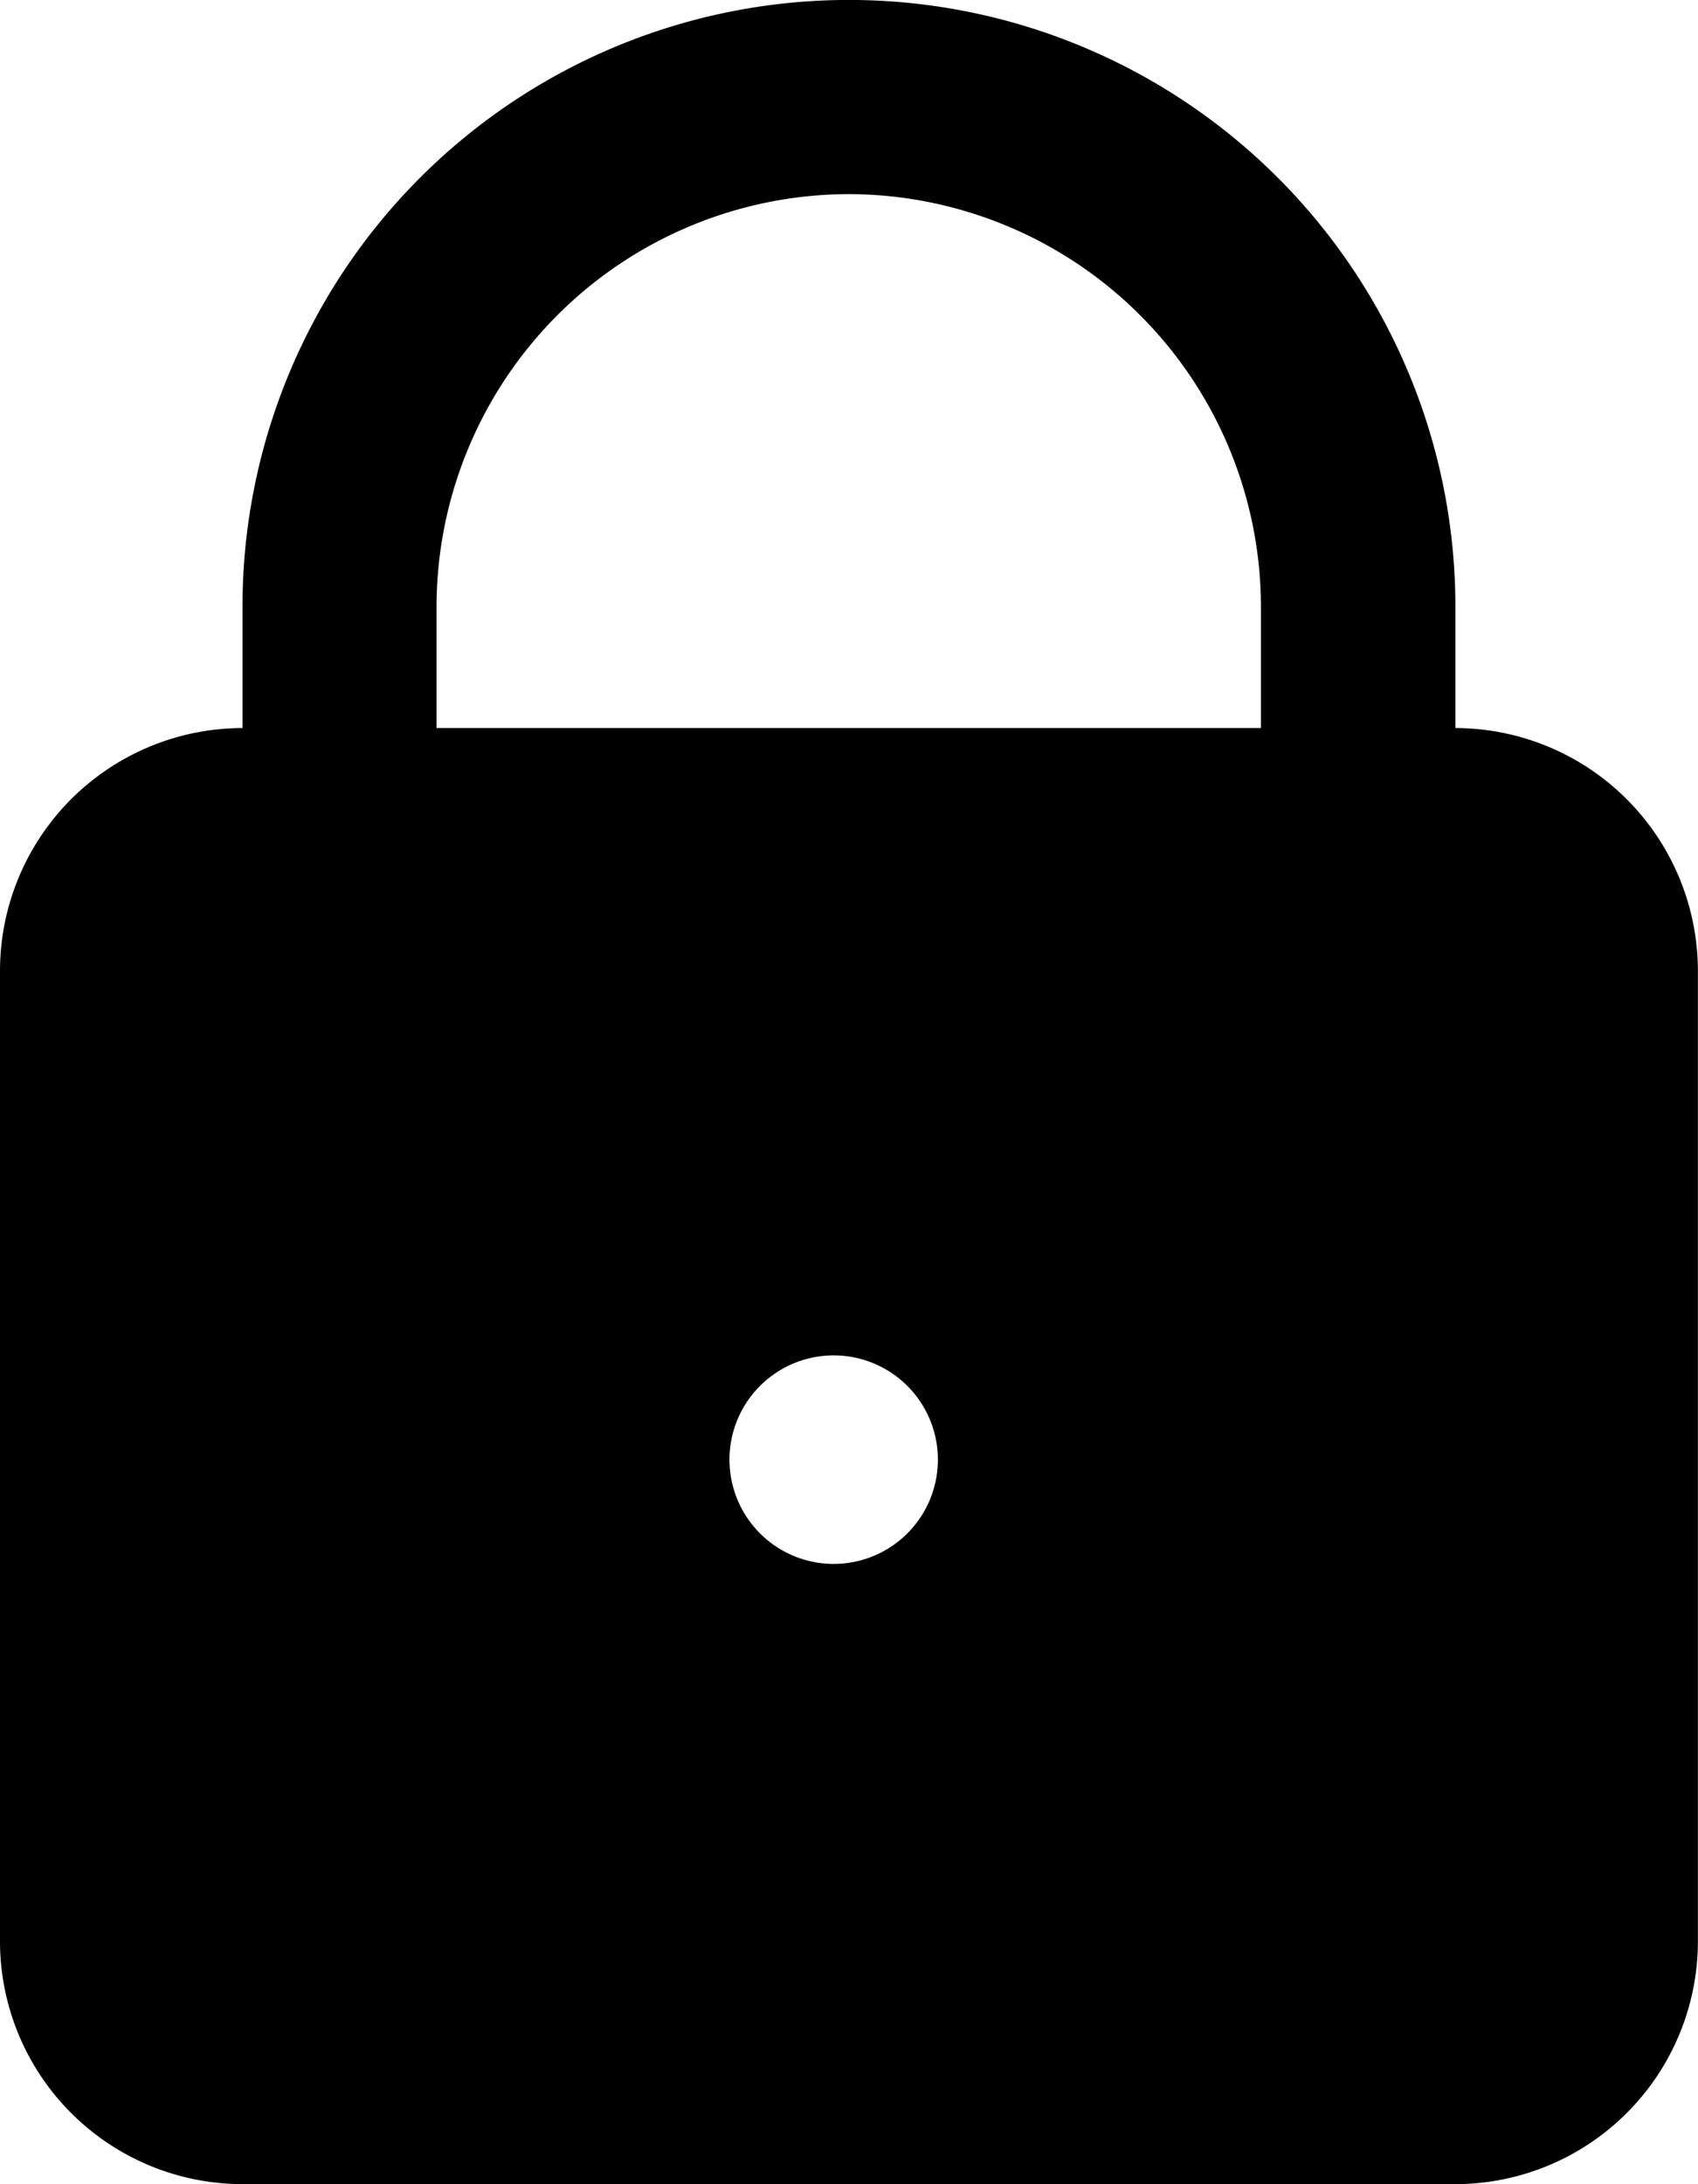
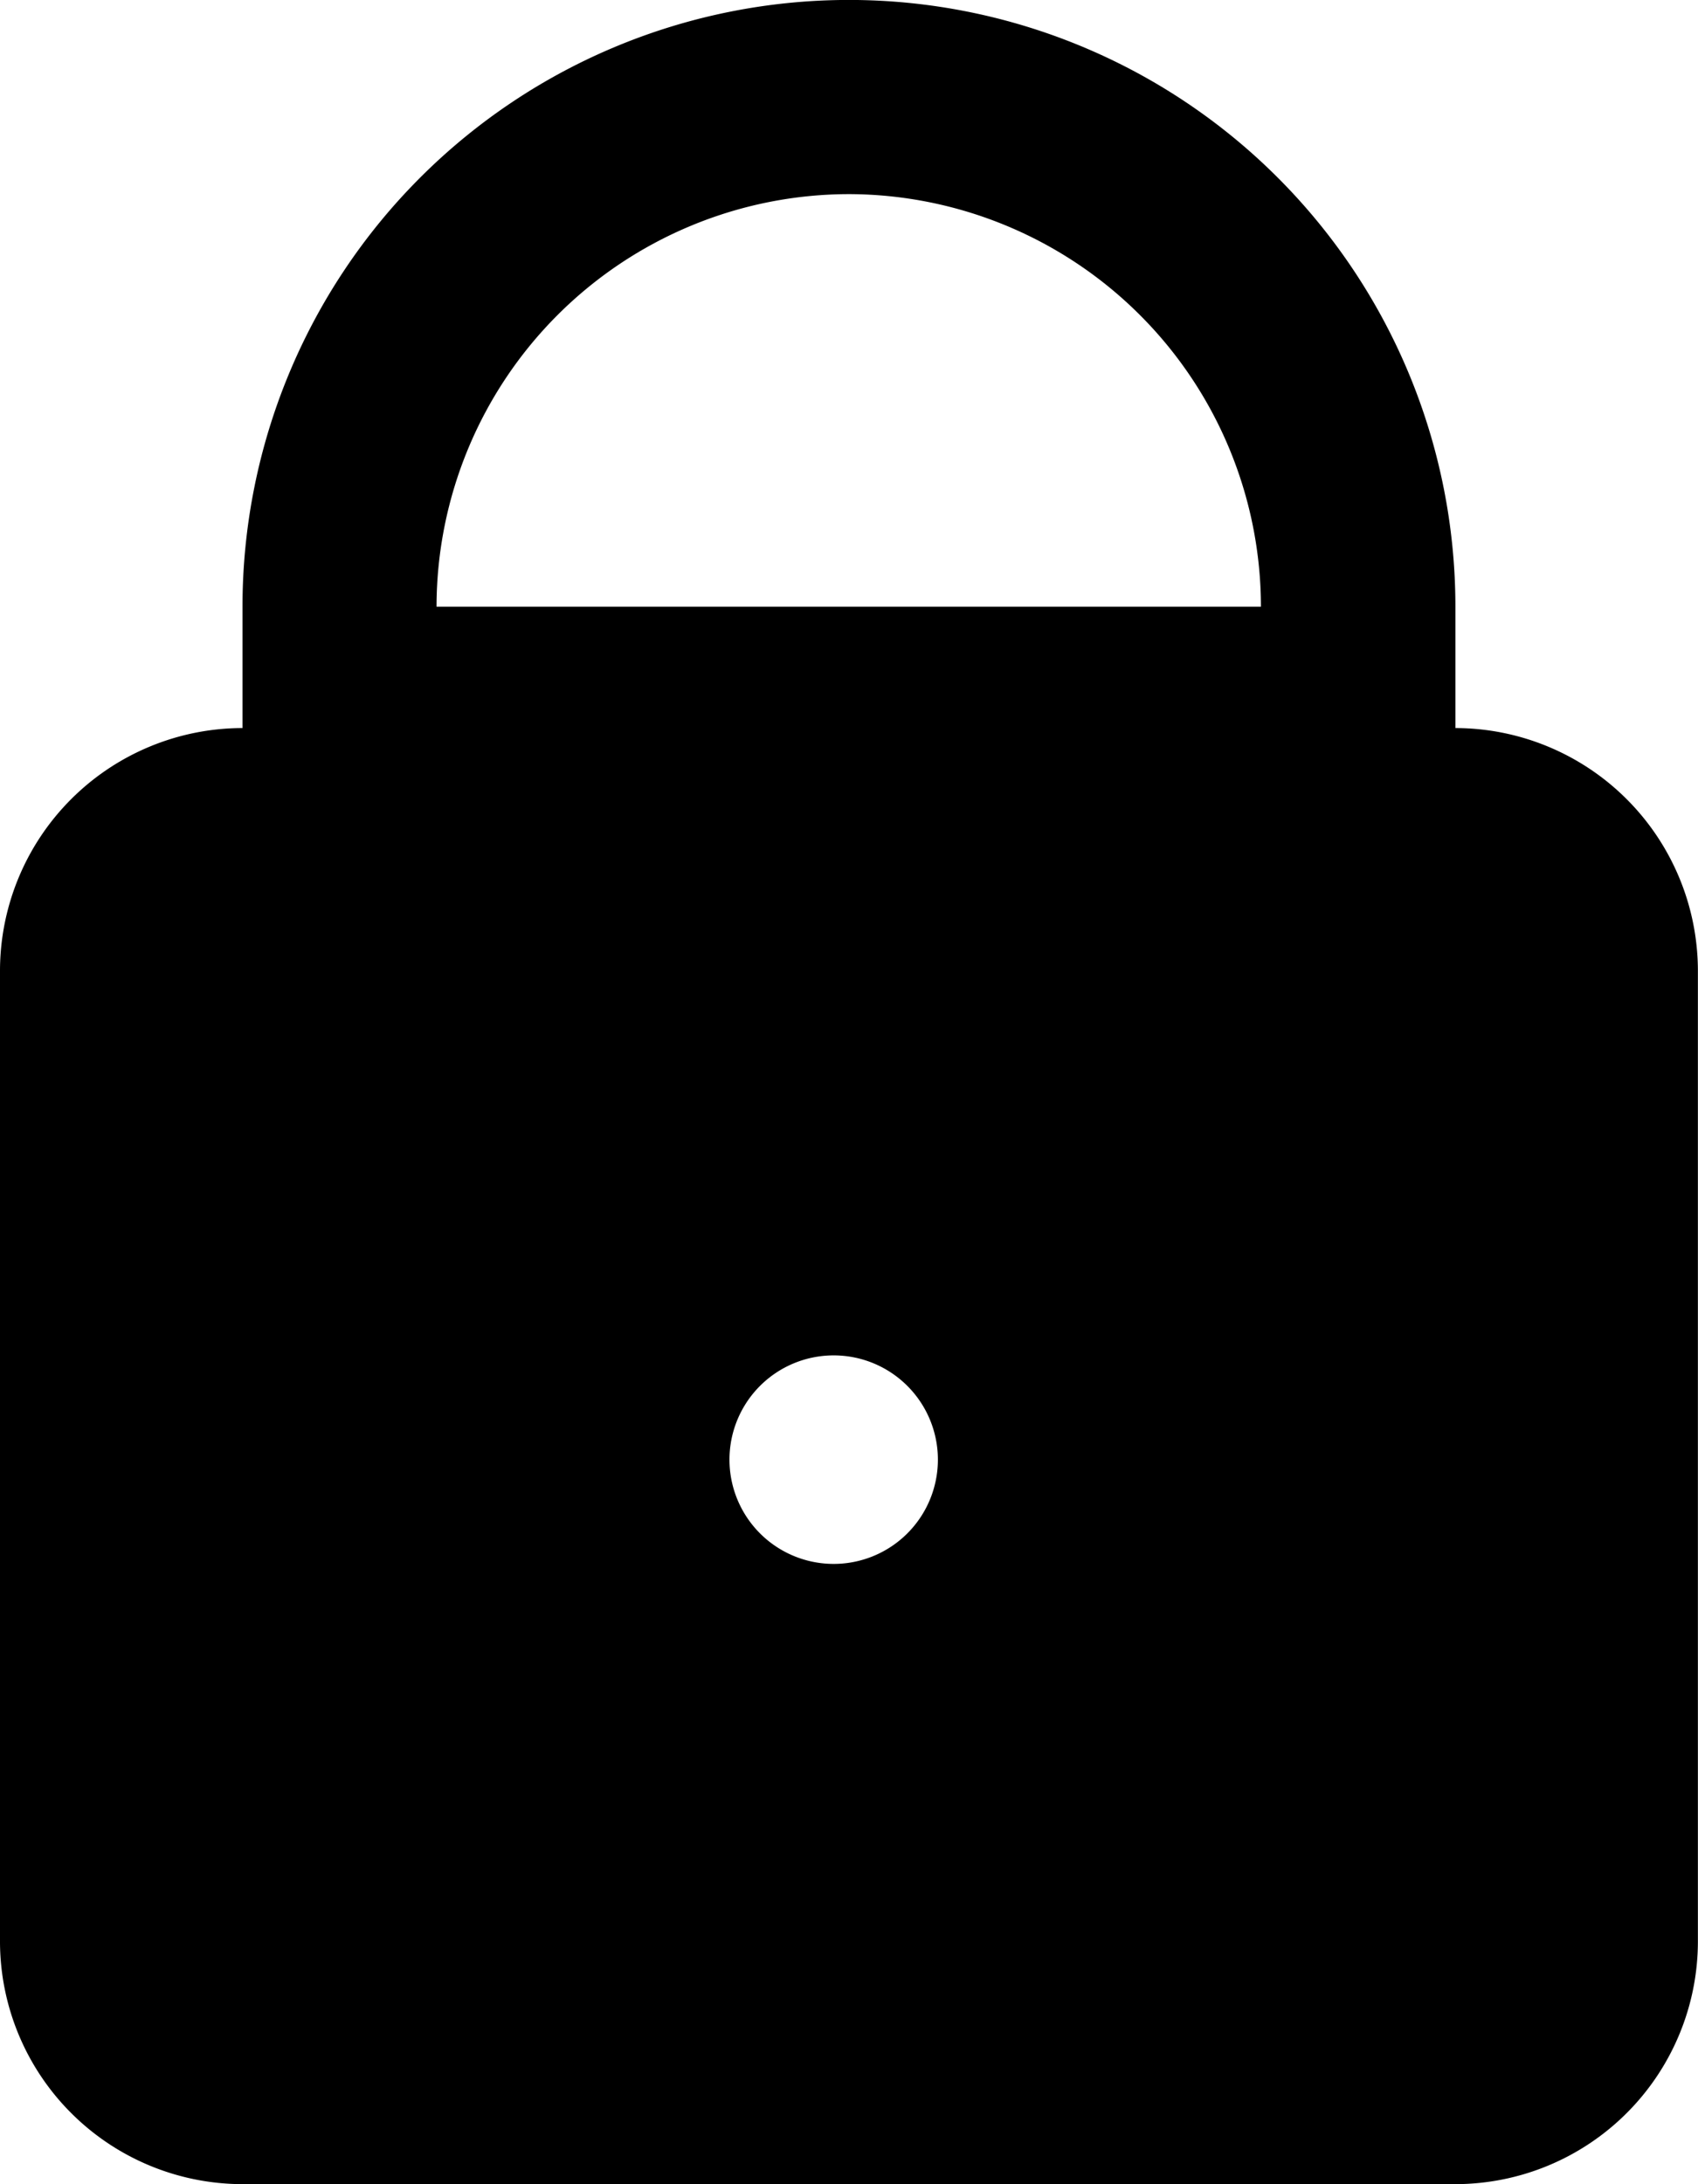
<svg xmlns="http://www.w3.org/2000/svg" width="16.294" height="20.949" viewBox="0 0 16.294 20.949">
-   <path id="Subtração_6" data-name="Subtração 6" d="M13.966,20.949H2.327A2.33,2.33,0,0,1,0,18.622V9.311A2.33,2.33,0,0,1,2.327,6.983V5.819a5.819,5.819,0,0,1,11.639,0V6.983a2.331,2.331,0,0,1,2.327,2.327v9.311A2.33,2.33,0,0,1,13.966,20.949ZM8,13a1,1,0,1,0,1,1A1,1,0,0,0,8,13ZM8.147,1.862A3.962,3.962,0,0,0,4.189,5.819V6.983H12.1V5.819A3.962,3.962,0,0,0,8.147,1.862Z" />
+   <path id="Subtração_6" data-name="Subtração 6" d="M13.966,20.949H2.327A2.33,2.33,0,0,1,0,18.622V9.311A2.33,2.33,0,0,1,2.327,6.983V5.819a5.819,5.819,0,0,1,11.639,0V6.983a2.331,2.331,0,0,1,2.327,2.327v9.311A2.33,2.33,0,0,1,13.966,20.949ZM8,13a1,1,0,1,0,1,1A1,1,0,0,0,8,13ZM8.147,1.862A3.962,3.962,0,0,0,4.189,5.819H12.1V5.819A3.962,3.962,0,0,0,8.147,1.862Z" />
</svg>